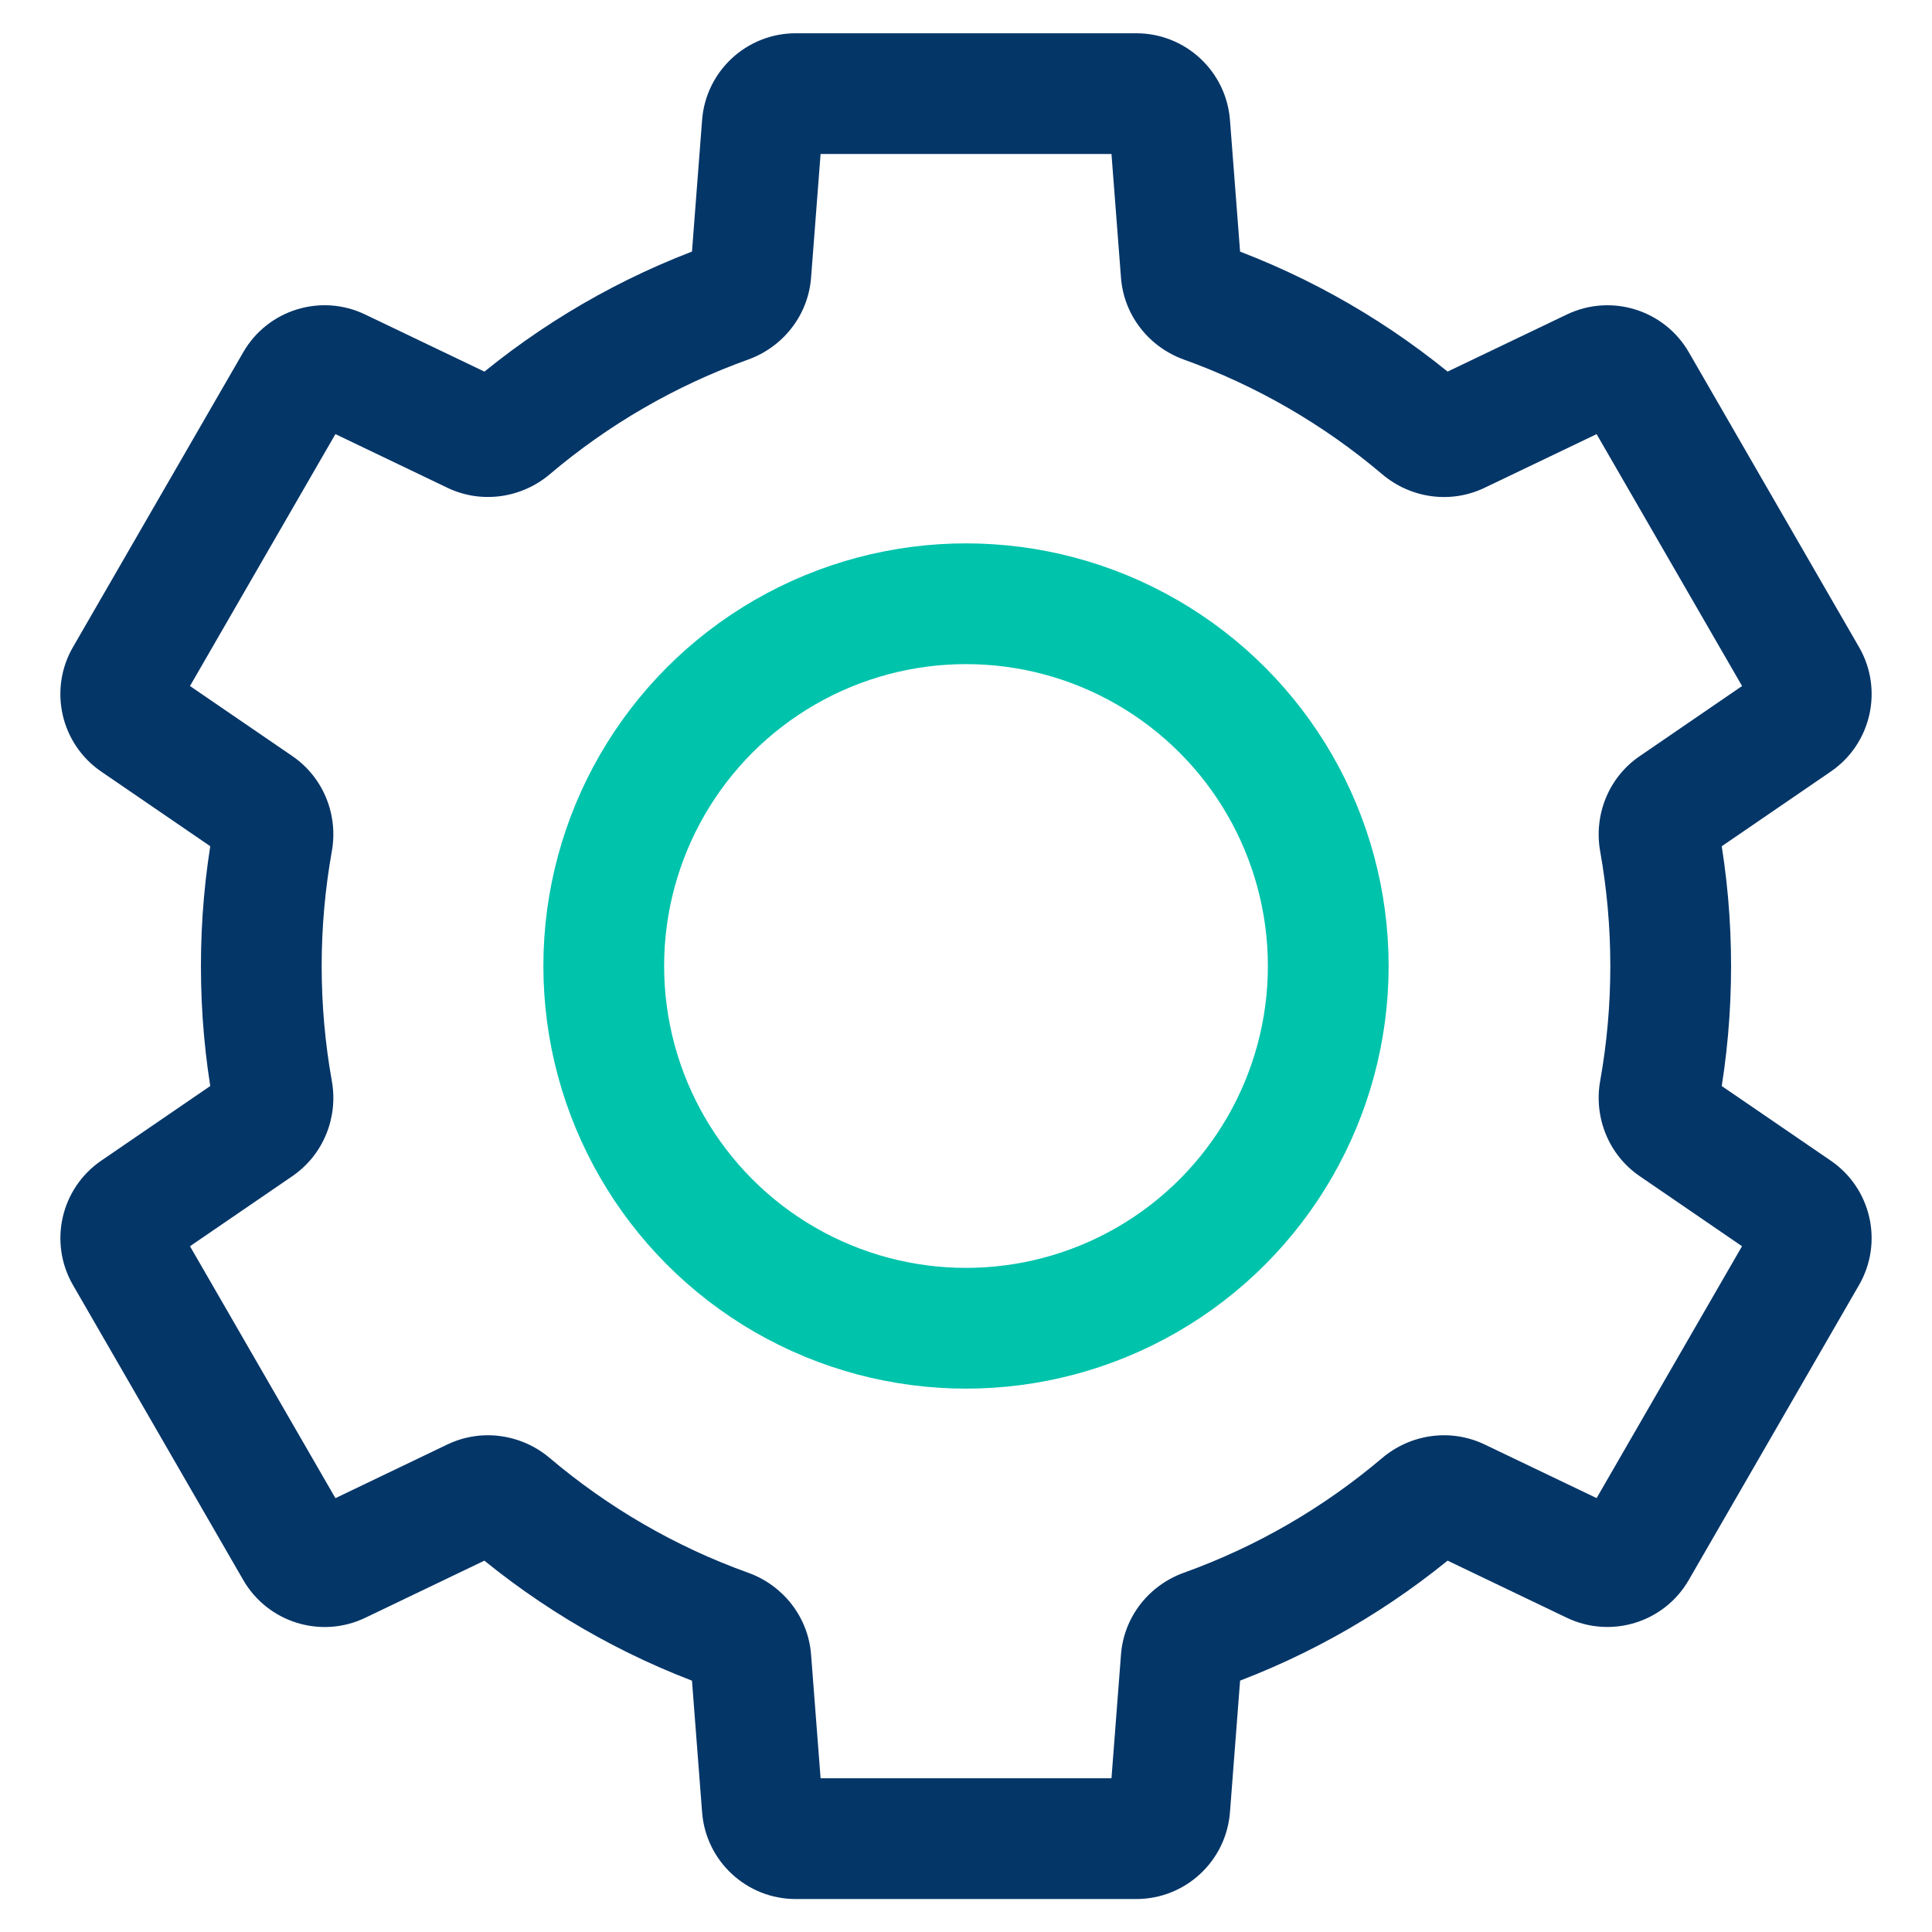
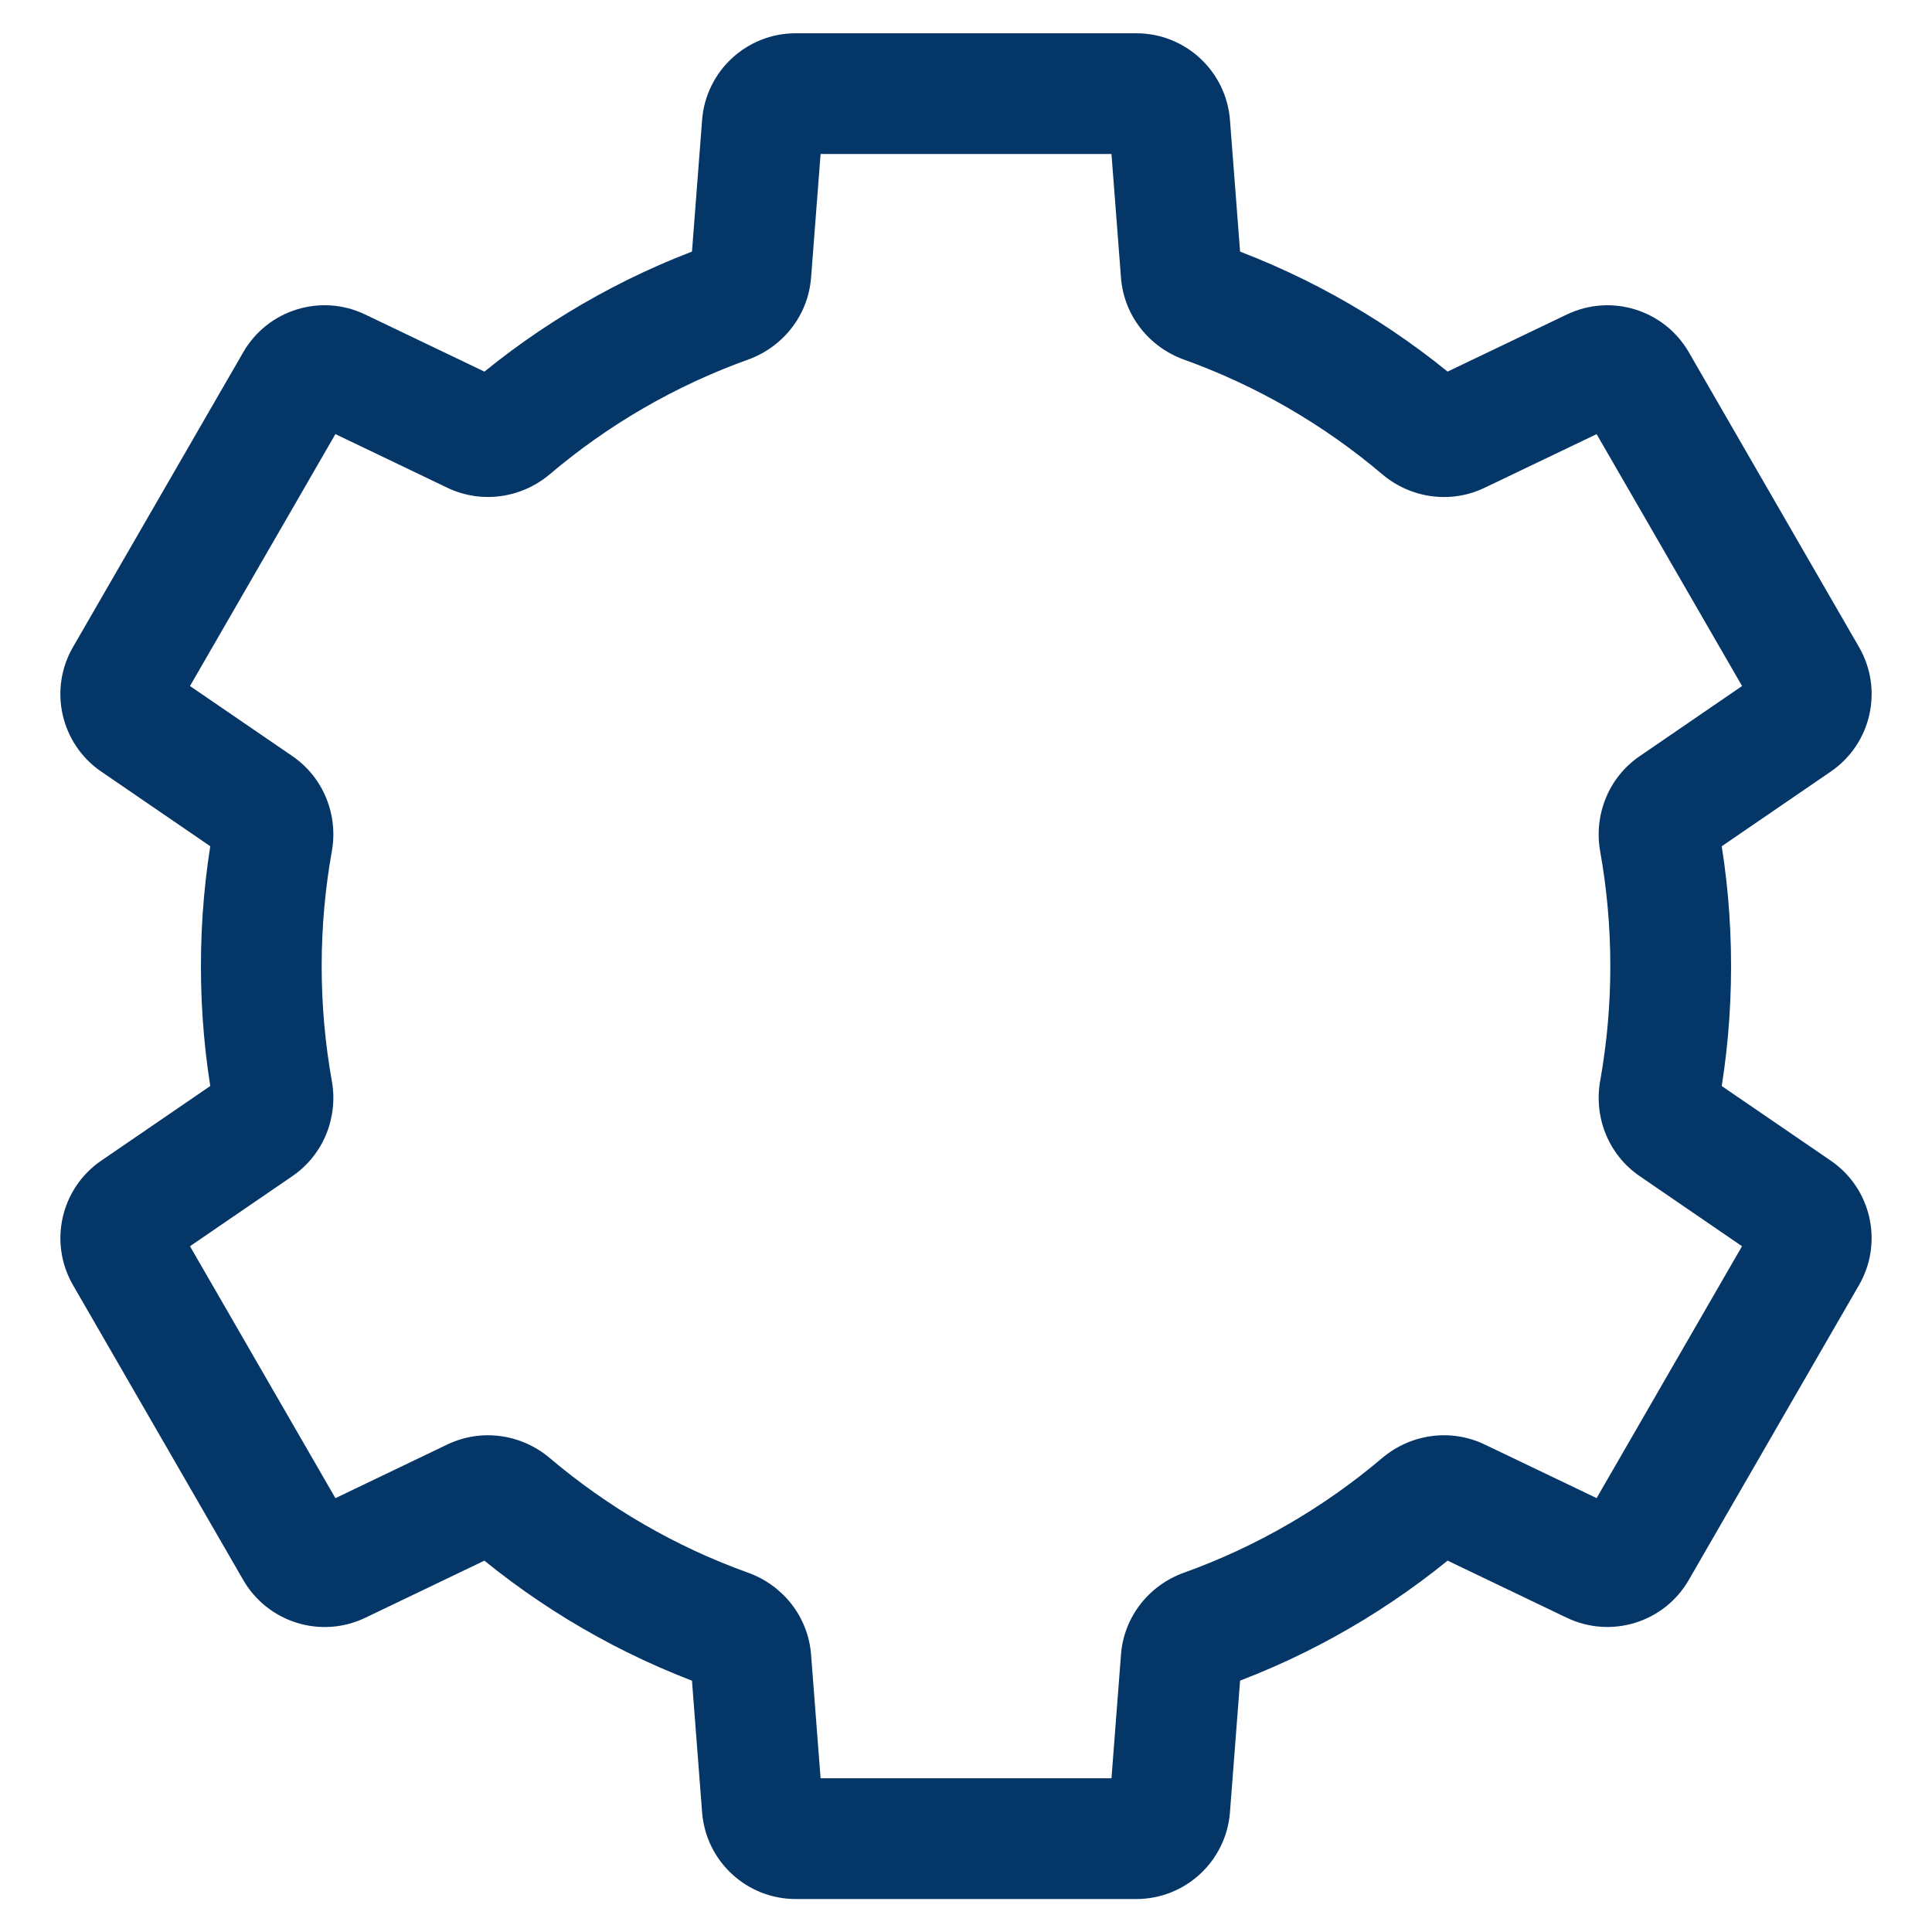
<svg xmlns="http://www.w3.org/2000/svg" width="32" height="32" viewBox="0 0 32 32" fill="none">
-   <path d="M19.945 5.013L19.607 5.955L19.945 5.013ZM19.564 4.521L20.561 4.445L19.564 4.521ZM29.759 11.955L30.323 12.78L29.759 11.955ZM29.926 11.219L29.06 11.719L29.926 11.219ZM27.488 13.924L26.504 14.101L27.488 13.924ZM27.724 13.349L28.288 14.174L27.724 13.349ZM27.724 18.656L28.288 17.831L27.724 18.656ZM27.488 18.08L26.504 17.903L27.488 18.08ZM29.925 20.785L29.059 20.285L29.925 20.785ZM29.758 20.049L29.193 20.874L29.758 20.049ZM27.105 25.67L26.239 25.17L27.105 25.67ZM23.542 24.911L22.895 24.148L23.542 24.911ZM24.158 24.827L24.59 23.925L24.158 24.827ZM19.564 27.483L20.561 27.56L19.564 27.483ZM19.945 26.991L20.283 27.932L19.945 26.991ZM19.375 29.941L18.378 29.864L19.375 29.941ZM12.626 29.941L11.629 30.017L12.626 29.941ZM12.055 26.991L11.717 27.932L12.055 26.991ZM4.895 25.67L5.761 25.17L4.895 25.67ZM5.617 25.894L5.185 24.992L5.617 25.894ZM2.242 20.049L2.807 20.874L2.242 20.049ZM2.075 20.785L1.209 21.285L2.075 20.785ZM4.512 18.08L5.496 17.904L4.512 18.08ZM4.277 18.656L3.712 17.831L4.277 18.656ZM4.277 13.348L4.842 12.523L4.277 13.348ZM2.075 11.219L1.208 10.719L2.075 11.219ZM2.242 11.955L1.677 12.78L2.242 11.955ZM4.895 6.334L5.761 6.834L4.895 6.334ZM8.459 7.093L7.813 6.33L8.459 7.093ZM12.437 4.521L11.44 4.445L12.437 4.521ZM24.158 7.177L23.726 6.275L24.158 7.177ZM23.541 7.093L24.188 6.33L23.541 7.093ZM7.842 24.827L7.41 23.925L7.842 24.827ZM8.459 24.912L9.105 24.149L8.459 24.912ZM27.106 6.334L27.972 5.834L27.106 6.334ZM26.384 6.111L26.816 7.013L26.384 6.111ZM12.626 2.064L11.629 1.987L12.626 2.064ZM13.18 2.551H18.82V0.551H13.18V2.551ZM13.434 4.598L13.623 2.141L11.629 1.987L11.44 4.445L13.434 4.598ZM9.105 7.856C10.07 7.038 11.181 6.39 12.393 5.955L11.717 4.072C10.276 4.59 8.957 5.36 7.813 6.33L9.105 7.856ZM5.184 7.012L7.41 8.079L8.274 6.275L6.048 5.209L5.184 7.012ZM2.941 11.719L5.761 6.834L4.029 5.834L1.208 10.719L2.941 11.719ZM4.842 12.523L2.807 11.13L1.677 12.78L3.712 14.173L4.842 12.523ZM5.328 16.002C5.328 15.352 5.386 14.717 5.496 14.101L3.528 13.747C3.396 14.48 3.328 15.233 3.328 16.002H5.328ZM5.496 17.904C5.386 17.287 5.328 16.652 5.328 16.002H3.328C3.328 16.771 3.396 17.525 3.528 18.257L5.496 17.904ZM2.807 20.874L4.842 19.481L3.712 17.831L1.677 19.224L2.807 20.874ZM5.761 25.17L2.941 20.285L1.209 21.285L4.029 26.17L5.761 25.17ZM7.41 23.925L5.185 24.992L6.049 26.796L8.274 25.729L7.41 23.925ZM12.393 26.05C11.181 25.615 10.07 24.966 9.105 24.149L7.812 25.675C8.957 26.644 10.276 27.415 11.717 27.932L12.393 26.05ZM13.623 29.864L13.434 27.406L11.44 27.56L11.629 30.017L13.623 29.864ZM18.82 29.454H13.18V31.454H18.82V29.454ZM18.567 27.406L18.378 29.864L20.372 30.017L20.561 27.56L18.567 27.406ZM22.895 24.148C21.93 24.966 20.819 25.615 19.607 26.05L20.283 27.932C21.724 27.415 23.044 26.644 24.188 25.674L22.895 24.148ZM26.816 24.991L24.59 23.925L23.726 25.729L25.951 26.795L26.816 24.991ZM29.059 20.285L26.239 25.17L27.971 26.17L30.791 21.285L29.059 20.285ZM27.159 19.481L29.193 20.874L30.323 19.224L28.288 17.831L27.159 19.481ZM26.672 16.002C26.672 16.652 26.614 17.287 26.504 17.903L28.472 18.257C28.604 17.524 28.672 16.771 28.672 16.002H26.672ZM26.504 14.101C26.614 14.717 26.672 15.353 26.672 16.002H28.672C28.672 15.233 28.604 14.48 28.472 13.748L26.504 14.101ZM29.194 11.13L27.159 12.524L28.288 14.174L30.323 12.78L29.194 11.13ZM26.239 6.834L29.06 11.719L30.792 10.719L27.972 5.834L26.239 6.834ZM24.59 8.079L26.816 7.013L25.952 5.209L23.726 6.275L24.59 8.079ZM19.607 5.955C20.819 6.39 21.93 7.038 22.895 7.856L24.188 6.33C23.044 5.36 21.724 4.59 20.283 4.072L19.607 5.955ZM18.378 2.141L18.567 4.598L20.561 4.445L20.372 1.987L18.378 2.141ZM20.283 4.072C20.424 4.123 20.546 4.259 20.561 4.445L18.567 4.598C18.615 5.234 19.041 5.751 19.607 5.955L20.283 4.072ZM30.323 12.78C30.994 12.321 31.198 11.423 30.792 10.719L29.06 11.719C28.944 11.518 29.002 11.261 29.194 11.13L30.323 12.78ZM28.472 13.748C28.499 13.895 28.442 14.069 28.288 14.174L27.159 12.524C26.633 12.883 26.398 13.51 26.504 14.101L28.472 13.748ZM28.288 17.831C28.442 17.936 28.499 18.109 28.472 18.257L26.504 17.903C26.398 18.494 26.633 19.121 27.159 19.481L28.288 17.831ZM30.791 21.285C31.198 20.581 30.994 19.683 30.323 19.224L29.193 20.874C29.002 20.743 28.943 20.486 29.059 20.285L30.791 21.285ZM25.951 26.795C26.685 27.146 27.565 26.874 27.971 26.17L26.239 25.17C26.355 24.969 26.606 24.891 26.816 24.991L25.951 26.795ZM24.188 25.674C24.073 25.772 23.895 25.809 23.726 25.729L24.59 23.925C24.015 23.65 23.354 23.76 22.895 24.148L24.188 25.674ZM20.561 27.56C20.546 27.746 20.424 27.882 20.283 27.932L19.607 26.05C19.041 26.253 18.615 26.77 18.567 27.406L20.561 27.56ZM18.82 31.454C19.633 31.454 20.309 30.828 20.372 30.017L18.378 29.864C18.395 29.632 18.588 29.454 18.82 29.454V31.454ZM11.629 30.017C11.691 30.828 12.367 31.454 13.18 31.454V29.454C13.412 29.454 13.605 29.632 13.623 29.864L11.629 30.017ZM11.717 27.932C11.576 27.882 11.454 27.746 11.44 27.56L13.434 27.406C13.385 26.77 12.959 26.253 12.393 26.05L11.717 27.932ZM4.029 26.17C4.436 26.874 5.316 27.147 6.049 26.796L5.185 24.992C5.394 24.892 5.645 24.969 5.761 25.17L4.029 26.17ZM1.677 19.224C1.007 19.683 0.802 20.581 1.209 21.285L2.941 20.285C3.057 20.486 2.999 20.743 2.807 20.874L1.677 19.224ZM3.528 18.257C3.501 18.11 3.558 17.936 3.712 17.831L4.842 19.481C5.367 19.121 5.603 18.494 5.496 17.904L3.528 18.257ZM3.712 14.173C3.558 14.068 3.502 13.895 3.528 13.747L5.496 14.101C5.603 13.51 5.367 12.883 4.842 12.523L3.712 14.173ZM1.208 10.719C0.802 11.422 1.006 12.321 1.677 12.78L2.807 11.13C2.998 11.261 3.057 11.518 2.941 11.719L1.208 10.719ZM6.048 5.209C5.315 4.857 4.435 5.13 4.029 5.834L5.761 6.834C5.645 7.035 5.394 7.112 5.184 7.012L6.048 5.209ZM7.813 6.33C7.927 6.232 8.106 6.195 8.274 6.275L7.41 8.079C7.985 8.354 8.647 8.244 9.105 7.856L7.813 6.33ZM11.44 4.445C11.454 4.259 11.576 4.123 11.717 4.072L12.393 5.955C12.959 5.751 13.385 5.234 13.434 4.598L11.44 4.445ZM23.726 6.275C23.894 6.195 24.073 6.233 24.188 6.33L22.895 7.856C23.354 8.245 24.015 8.355 24.59 8.079L23.726 6.275ZM18.82 2.551C18.588 2.551 18.395 2.372 18.378 2.141L20.372 1.987C20.309 1.177 19.633 0.551 18.82 0.551V2.551ZM8.274 25.729C8.106 25.81 7.927 25.772 7.812 25.675L9.105 24.149C8.646 23.76 7.985 23.65 7.41 23.925L8.274 25.729ZM27.972 5.834C27.565 5.13 26.685 4.858 25.952 5.209L26.816 7.013C26.607 7.113 26.356 7.035 26.239 6.834L27.972 5.834ZM13.18 0.551C12.367 0.551 11.691 1.177 11.629 1.987L13.623 2.141C13.605 2.372 13.412 2.551 13.18 2.551V0.551Z" fill="#053668" />
-   <circle cx="16" cy="16" r="6" stroke="#00C3AC" stroke-width="2" />
+   <path d="M19.945 5.013L19.607 5.955L19.945 5.013ZM19.564 4.521L20.561 4.445L19.564 4.521ZM29.759 11.955L30.323 12.78L29.759 11.955ZM29.926 11.219L29.06 11.719L29.926 11.219ZM27.488 13.924L26.504 14.101L27.488 13.924ZM27.724 13.349L28.288 14.174L27.724 13.349ZM27.724 18.656L28.288 17.831L27.724 18.656ZM27.488 18.08L26.504 17.903L27.488 18.08ZM29.925 20.785L29.059 20.285L29.925 20.785ZM29.758 20.049L29.193 20.874L29.758 20.049ZM27.105 25.67L26.239 25.17L27.105 25.67ZM23.542 24.911L22.895 24.148L23.542 24.911ZM24.158 24.827L24.59 23.925L24.158 24.827ZM19.564 27.483L20.561 27.56L19.564 27.483ZM19.945 26.991L20.283 27.932L19.945 26.991ZM19.375 29.941L18.378 29.864L19.375 29.941ZM12.626 29.941L11.629 30.017L12.626 29.941ZM12.055 26.991L11.717 27.932L12.055 26.991ZM4.895 25.67L5.761 25.17L4.895 25.67ZM5.617 25.894L5.185 24.992L5.617 25.894ZM2.242 20.049L2.807 20.874L2.242 20.049ZM2.075 20.785L1.209 21.285L2.075 20.785ZM4.512 18.08L5.496 17.904L4.512 18.08ZM4.277 18.656L3.712 17.831L4.277 18.656ZM4.277 13.348L4.842 12.523L4.277 13.348ZM2.075 11.219L1.208 10.719L2.075 11.219ZM2.242 11.955L1.677 12.78L2.242 11.955ZM4.895 6.334L5.761 6.834L4.895 6.334ZM8.459 7.093L7.813 6.33L8.459 7.093ZM12.437 4.521L11.44 4.445L12.437 4.521ZM24.158 7.177L23.726 6.275L24.158 7.177ZM23.541 7.093L24.188 6.33L23.541 7.093ZM7.842 24.827L7.41 23.925L7.842 24.827ZM8.459 24.912L9.105 24.149L8.459 24.912ZM27.106 6.334L27.972 5.834L27.106 6.334ZM26.384 6.111L26.816 7.013L26.384 6.111ZM12.626 2.064L11.629 1.987L12.626 2.064ZM13.18 2.551H18.82V0.551H13.18V2.551ZM13.434 4.598L13.623 2.141L11.629 1.987L11.44 4.445L13.434 4.598ZM9.105 7.856C10.07 7.038 11.181 6.39 12.393 5.955L11.717 4.072C10.276 4.59 8.957 5.36 7.813 6.33L9.105 7.856ZM5.184 7.012L7.41 8.079L8.274 6.275L6.048 5.209L5.184 7.012ZM2.941 11.719L5.761 6.834L4.029 5.834L1.208 10.719L2.941 11.719ZM4.842 12.523L2.807 11.13L1.677 12.78L3.712 14.173L4.842 12.523ZM5.328 16.002C5.328 15.352 5.386 14.717 5.496 14.101L3.528 13.747C3.396 14.48 3.328 15.233 3.328 16.002H5.328ZM5.496 17.904C5.386 17.287 5.328 16.652 5.328 16.002H3.328C3.328 16.771 3.396 17.525 3.528 18.257L5.496 17.904ZM2.807 20.874L4.842 19.481L3.712 17.831L1.677 19.224L2.807 20.874ZM5.761 25.17L2.941 20.285L1.209 21.285L4.029 26.17L5.761 25.17ZM7.41 23.925L5.185 24.992L6.049 26.796L8.274 25.729L7.41 23.925ZM12.393 26.05C11.181 25.615 10.07 24.966 9.105 24.149L7.812 25.675C8.957 26.644 10.276 27.415 11.717 27.932L12.393 26.05ZM13.623 29.864L13.434 27.406L11.44 27.56L11.629 30.017L13.623 29.864ZM18.82 29.454H13.18V31.454H18.82V29.454ZM18.567 27.406L18.378 29.864L20.372 30.017L20.561 27.56L18.567 27.406ZM22.895 24.148C21.93 24.966 20.819 25.615 19.607 26.05L20.283 27.932C21.724 27.415 23.044 26.644 24.188 25.674L22.895 24.148ZM26.816 24.991L24.59 23.925L23.726 25.729L25.951 26.795L26.816 24.991ZM29.059 20.285L26.239 25.17L27.971 26.17L30.791 21.285L29.059 20.285ZM27.159 19.481L29.193 20.874L30.323 19.224L28.288 17.831L27.159 19.481ZM26.672 16.002C26.672 16.652 26.614 17.287 26.504 17.903L28.472 18.257C28.604 17.524 28.672 16.771 28.672 16.002H26.672ZM26.504 14.101C26.614 14.717 26.672 15.353 26.672 16.002H28.672C28.672 15.233 28.604 14.48 28.472 13.748L26.504 14.101ZM29.194 11.13L27.159 12.524L28.288 14.174L30.323 12.78L29.194 11.13ZM26.239 6.834L29.06 11.719L30.792 10.719L27.972 5.834L26.239 6.834ZM24.59 8.079L26.816 7.013L25.952 5.209L23.726 6.275L24.59 8.079ZM19.607 5.955C20.819 6.39 21.93 7.038 22.895 7.856L24.188 6.33C23.044 5.36 21.724 4.59 20.283 4.072L19.607 5.955ZM18.378 2.141L18.567 4.598L20.561 4.445L20.372 1.987L18.378 2.141ZM20.283 4.072C20.424 4.123 20.546 4.259 20.561 4.445L18.567 4.598C18.615 5.234 19.041 5.751 19.607 5.955L20.283 4.072ZM30.323 12.78C30.994 12.321 31.198 11.423 30.792 10.719L29.06 11.719C28.944 11.518 29.002 11.261 29.194 11.13L30.323 12.78ZM28.472 13.748C28.499 13.895 28.442 14.069 28.288 14.174L27.159 12.524C26.633 12.883 26.398 13.51 26.504 14.101L28.472 13.748ZM28.288 17.831C28.442 17.936 28.499 18.109 28.472 18.257L26.504 17.903C26.398 18.494 26.633 19.121 27.159 19.481L28.288 17.831ZM30.791 21.285C31.198 20.581 30.994 19.683 30.323 19.224L29.193 20.874C29.002 20.743 28.943 20.486 29.059 20.285L30.791 21.285ZM25.951 26.795C26.685 27.146 27.565 26.874 27.971 26.17L26.239 25.17C26.355 24.969 26.606 24.891 26.816 24.991L25.951 26.795ZM24.188 25.674C24.073 25.772 23.895 25.809 23.726 25.729L24.59 23.925C24.015 23.65 23.354 23.76 22.895 24.148L24.188 25.674ZM20.561 27.56C20.546 27.746 20.424 27.882 20.283 27.932L19.607 26.05C19.041 26.253 18.615 26.77 18.567 27.406L20.561 27.56ZM18.82 31.454C19.633 31.454 20.309 30.828 20.372 30.017L18.378 29.864C18.395 29.632 18.588 29.454 18.82 29.454V31.454ZM11.629 30.017C11.691 30.828 12.367 31.454 13.18 31.454V29.454C13.412 29.454 13.605 29.632 13.623 29.864L11.629 30.017ZM11.717 27.932C11.576 27.882 11.454 27.746 11.44 27.56L13.434 27.406C13.385 26.77 12.959 26.253 12.393 26.05L11.717 27.932ZM4.029 26.17C4.436 26.874 5.316 27.147 6.049 26.796L5.185 24.992C5.394 24.892 5.645 24.969 5.761 25.17L4.029 26.17ZM1.677 19.224C1.007 19.683 0.802 20.581 1.209 21.285L2.941 20.285C3.057 20.486 2.999 20.743 2.807 20.874L1.677 19.224ZM3.528 18.257C3.501 18.11 3.558 17.936 3.712 17.831L4.842 19.481C5.367 19.121 5.603 18.494 5.496 17.904L3.528 18.257ZM3.712 14.173C3.558 14.068 3.502 13.895 3.528 13.747L5.496 14.101C5.603 13.51 5.367 12.883 4.842 12.523L3.712 14.173ZM1.208 10.719C0.802 11.422 1.006 12.321 1.677 12.78L2.807 11.13C2.998 11.261 3.057 11.518 2.941 11.719L1.208 10.719ZM6.048 5.209C5.315 4.857 4.435 5.13 4.029 5.834L5.761 6.834C5.645 7.035 5.394 7.112 5.184 7.012L6.048 5.209ZM7.813 6.33C7.927 6.232 8.106 6.195 8.274 6.275L7.41 8.079C7.985 8.354 8.647 8.244 9.105 7.856L7.813 6.33ZM11.44 4.445C11.454 4.259 11.576 4.123 11.717 4.072L12.393 5.955C12.959 5.751 13.385 5.234 13.434 4.598L11.44 4.445ZM23.726 6.275C23.894 6.195 24.073 6.233 24.188 6.33L22.895 7.856C23.354 8.245 24.015 8.355 24.59 8.079L23.726 6.275ZM18.82 2.551C18.588 2.551 18.395 2.372 18.378 2.141L20.372 1.987C20.309 1.177 19.633 0.551 18.82 0.551V2.551ZM8.274 25.729C8.106 25.81 7.927 25.772 7.812 25.675L9.105 24.149C8.646 23.76 7.985 23.65 7.41 23.925ZM27.972 5.834C27.565 5.13 26.685 4.858 25.952 5.209L26.816 7.013C26.607 7.113 26.356 7.035 26.239 6.834L27.972 5.834ZM13.18 0.551C12.367 0.551 11.691 1.177 11.629 1.987L13.623 2.141C13.605 2.372 13.412 2.551 13.18 2.551V0.551Z" fill="#053668" />
</svg>